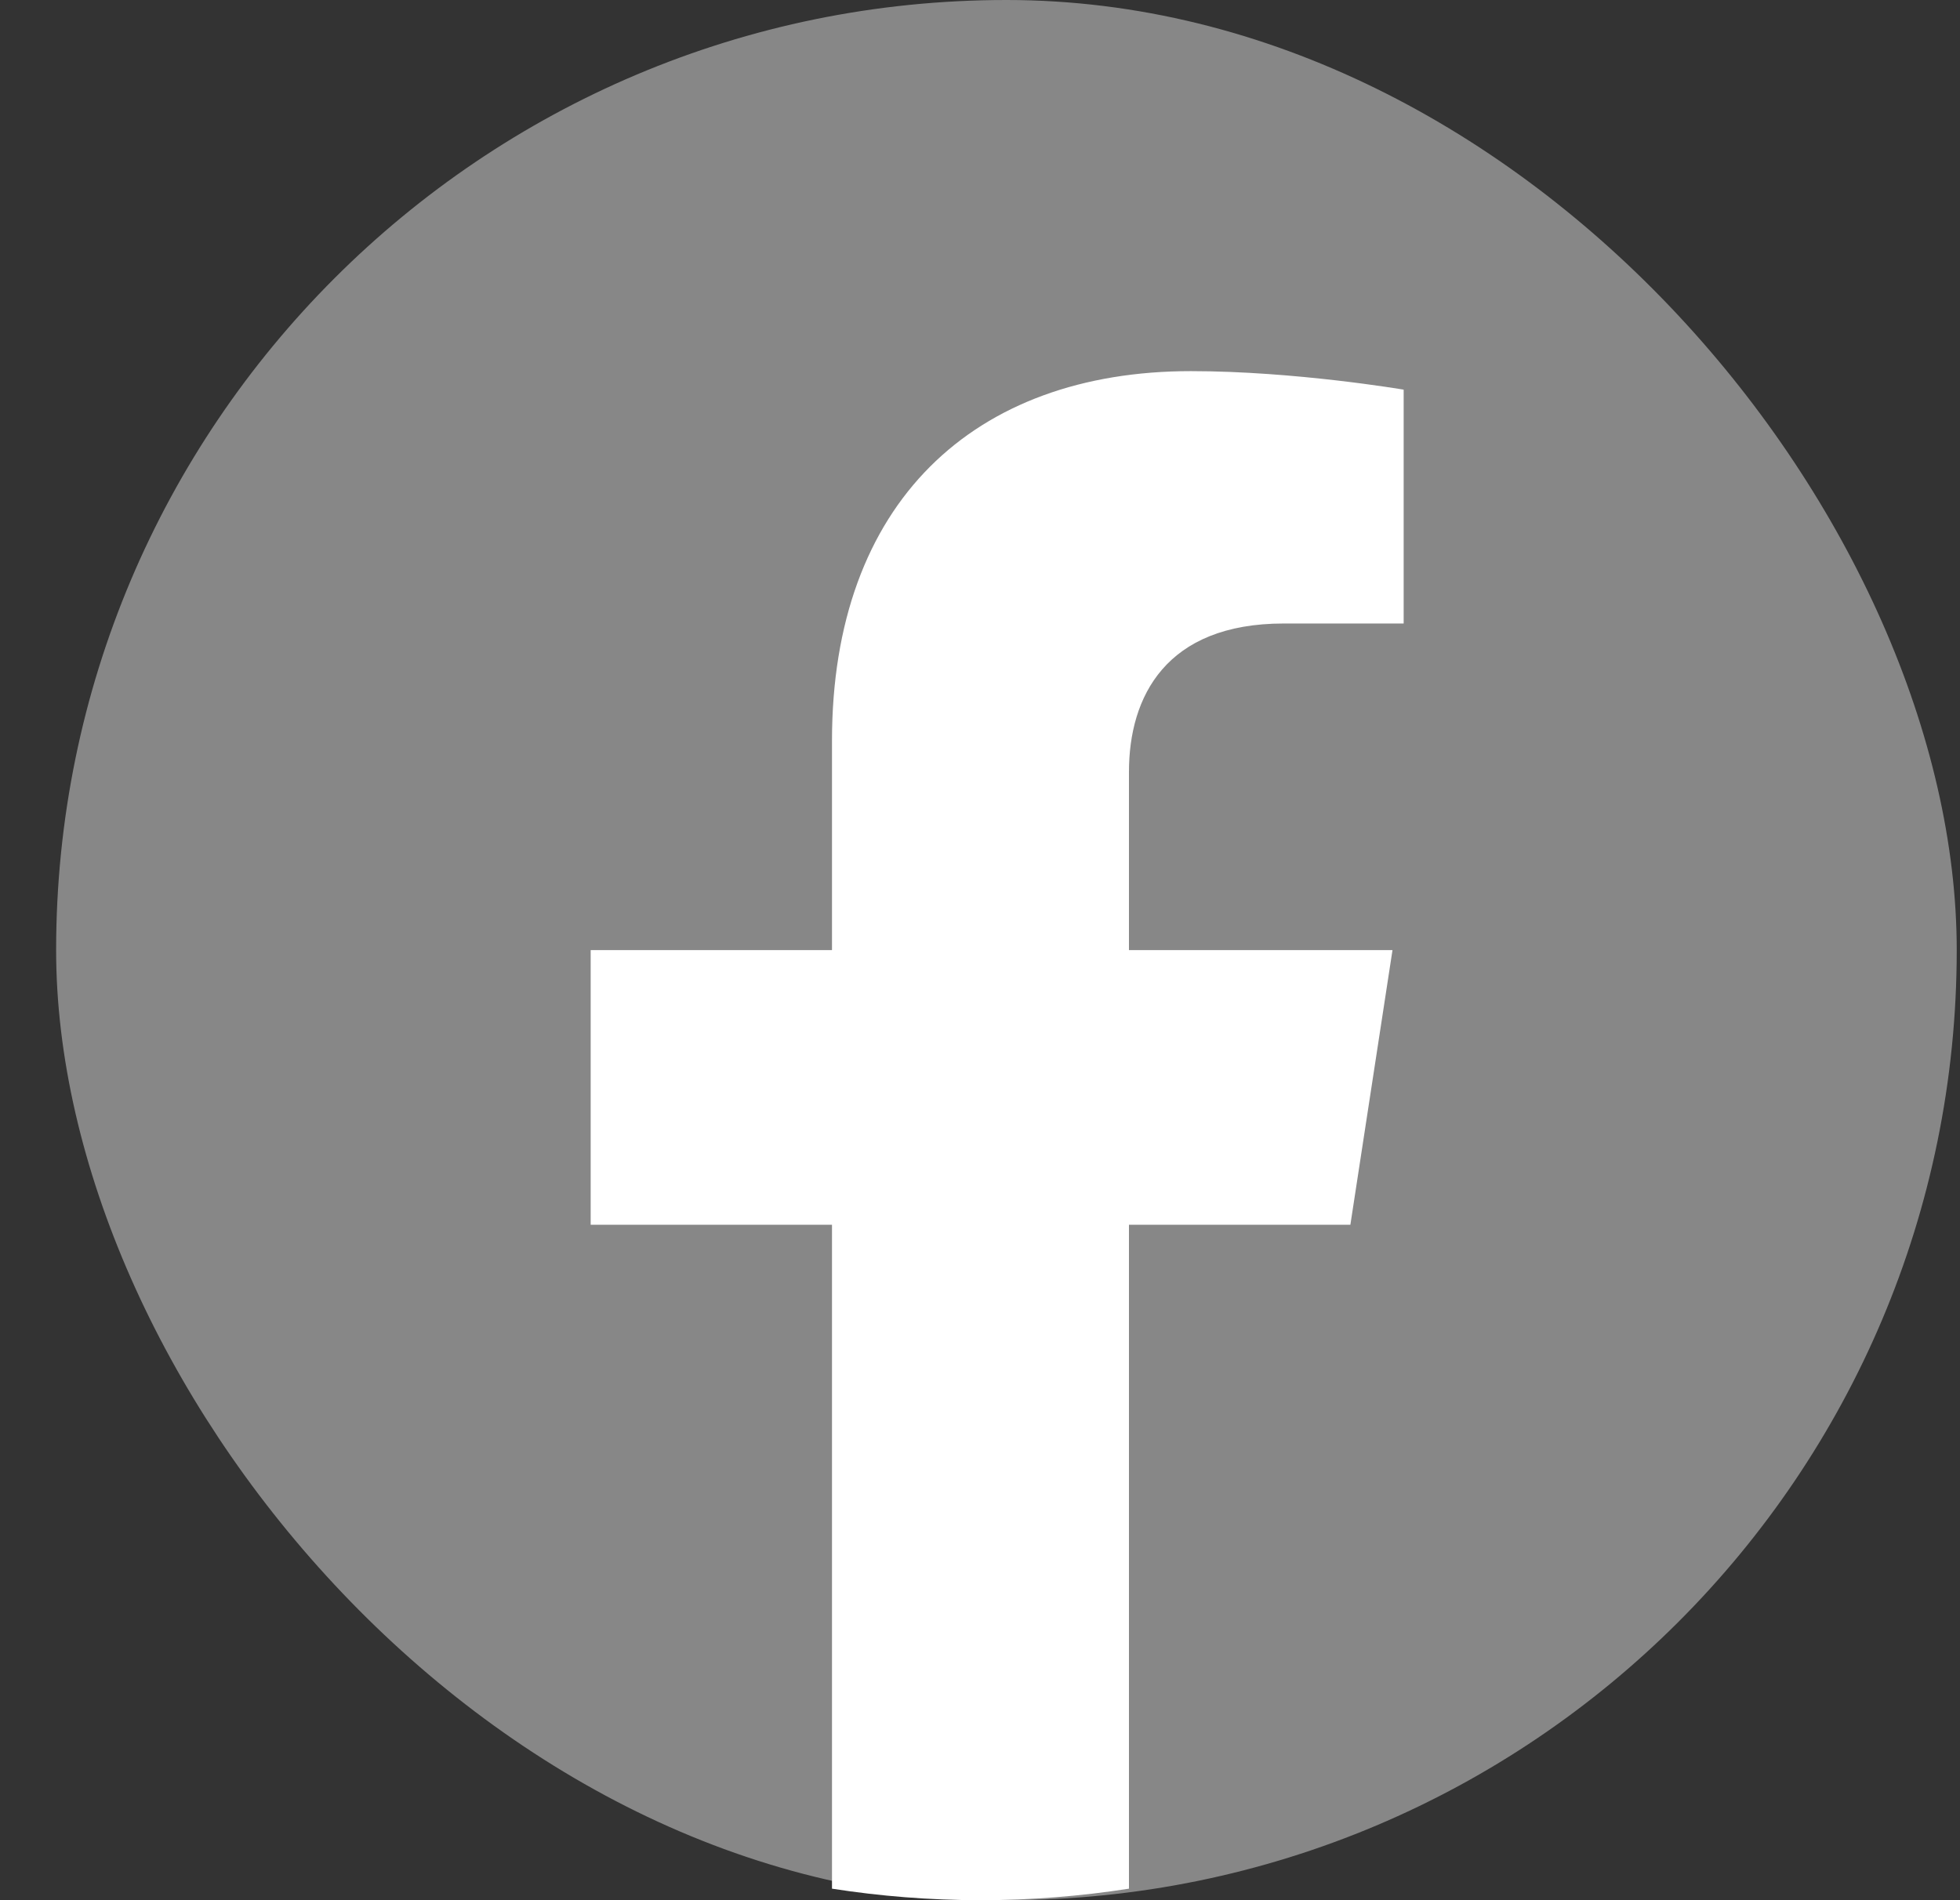
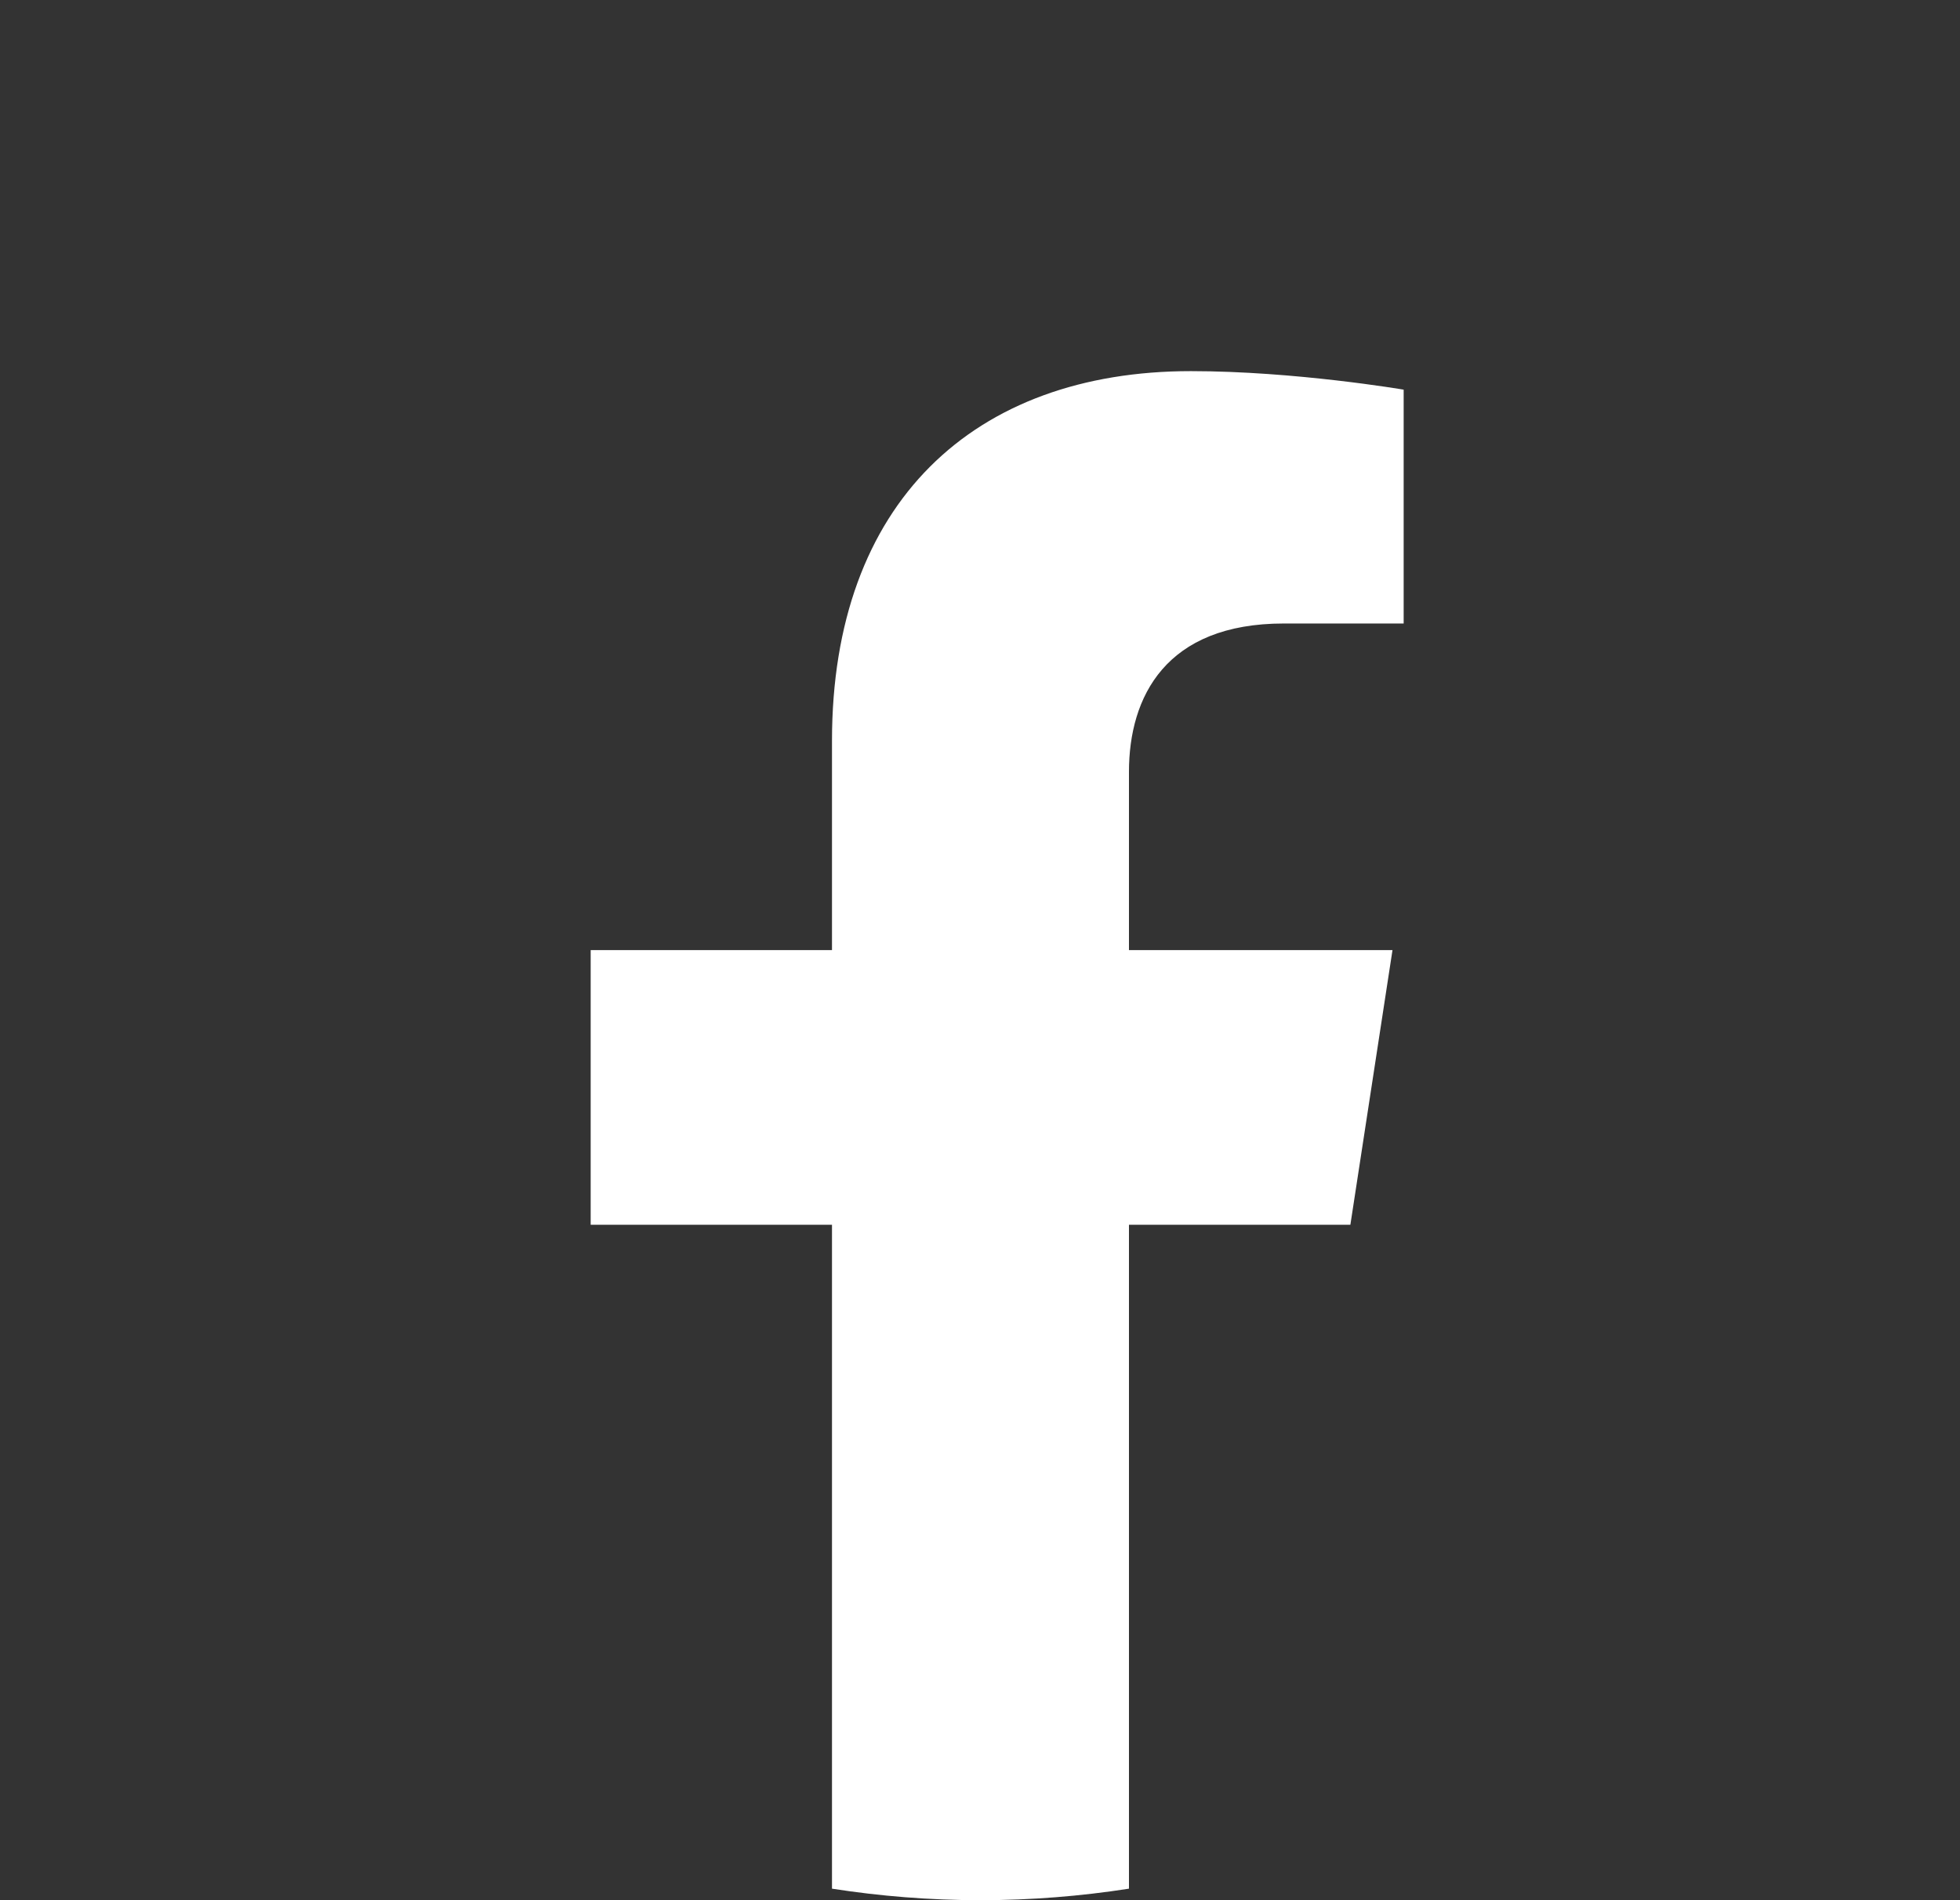
<svg xmlns="http://www.w3.org/2000/svg" width="33" height="32" viewBox="0 0 33 32" fill="none">
  <rect x="0" y="0" width="33" height="32" fill="#333333" stroke="none" />
-   <rect x="0.945" width="32" height="32" rx="16" fill="#878787" />
  <path d="M22.736 20.625L23.445 16H19.008V12.999C19.008 11.733 19.628 10.5 21.615 10.5H23.633V6.562C23.633 6.562 21.802 6.25 20.051 6.25C16.396 6.25 14.008 8.465 14.008 12.475V16H9.945V20.625H14.008V31.806C14.822 31.933 15.657 32 16.508 32C17.358 32 18.193 31.933 19.008 31.806V20.625H22.736Z" fill="white" />
</svg>